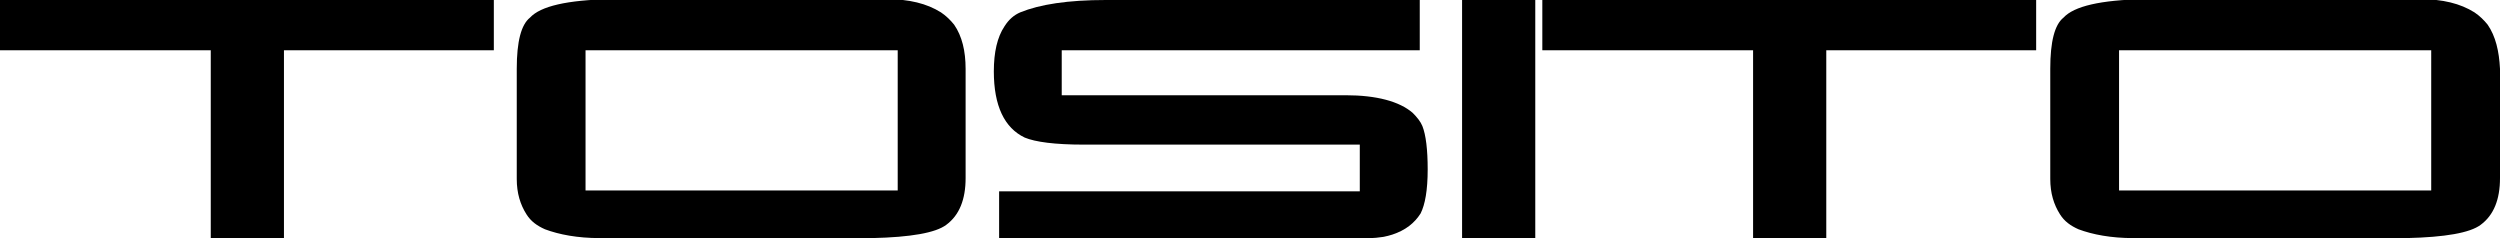
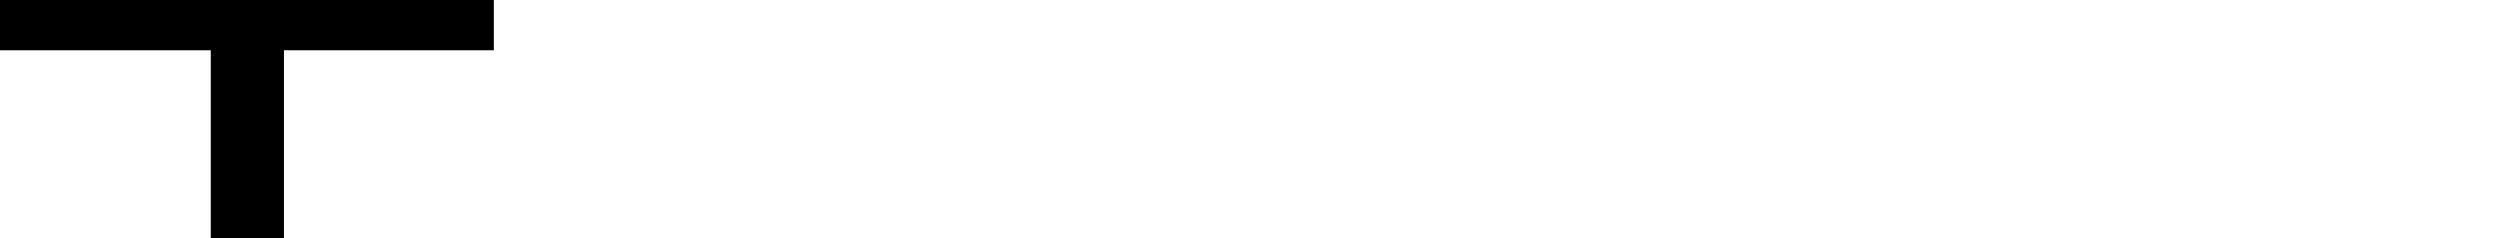
<svg xmlns="http://www.w3.org/2000/svg" id="Lager_1" version="1.1" viewBox="0 0 283.5 27">
  <g>
-     <path d="M66.4,21.6h35.4V5.7h-35.4v15.9ZM109.5,7.8v12.4c0,2.4-.7,4.2-2.2,5.3-1.2.9-4,1.4-8.4,1.5h-30.9c-2.5,0-4.6-.4-6.2-1-.9-.4-1.6-.9-2.1-1.7-.7-1.1-1.1-2.4-1.1-4V7.8c0-3.1.5-5,1.5-5.8C61.3.7,64.3,0,69.3-.1h31.2c2.6,0,4.6.5,6.2,1.5.6.4,1.1.9,1.5,1.4.9,1.3,1.3,3,1.3,5" />
-     <path d="M161,0v5.7h-40.6v5.1h32.2c3.5,0,6.1.7,7.6,2,.5.5.9,1,1.1,1.5.4,1,.6,2.7.6,4.9,0,2.4-.3,4-.8,5-.7,1.1-1.7,1.9-3.2,2.4-.6.2-1.5.4-2.7.4-1.2.1-3.1.1-5.8.1h-36.1v-5.4h40.9v-5.3h-31.3c-3.3,0-5.5-.3-6.7-.8-2.3-1.1-3.5-3.6-3.5-7.5,0-2.2.4-3.9,1.2-5.1.5-.8,1.1-1.3,1.8-1.6C117.9.5,121.1,0,125.4,0,125.4,0,161,0,161,0Z" />
-   </g>
-   <rect x="165.8" y="0" width="8.3" height="27" />
-   <polygon points="174.9 0 174.9 5.7 198.8 5.7 198.8 27 207.1 27 207.1 5.7 230.9 5.7 230.9 0 174.9 0" />
+     </g>
  <polygon points="0 0 0 5.7 23.9 5.7 23.9 27 32.2 27 32.2 5.7 56 5.7 56 0 0 0" />
-   <path d="M240.3,21.6h35.4V5.7h-35.4v15.9h0ZM283.5,7.8v12.4c0,2.4-.7,4.2-2.2,5.3-1.2.9-4,1.4-8.4,1.5h-31c-2.5,0-4.6-.4-6.2-1-.9-.4-1.6-.9-2.1-1.7-.7-1.1-1.1-2.4-1.1-4V7.8c0-3.1.5-5,1.5-5.8C235.2.7,238.2,0,243.2-.1h31.2c2.6,0,4.6.5,6.2,1.5.6.4,1.1.9,1.5,1.4.9,1.3,1.3,3,1.4,5" />
</svg>